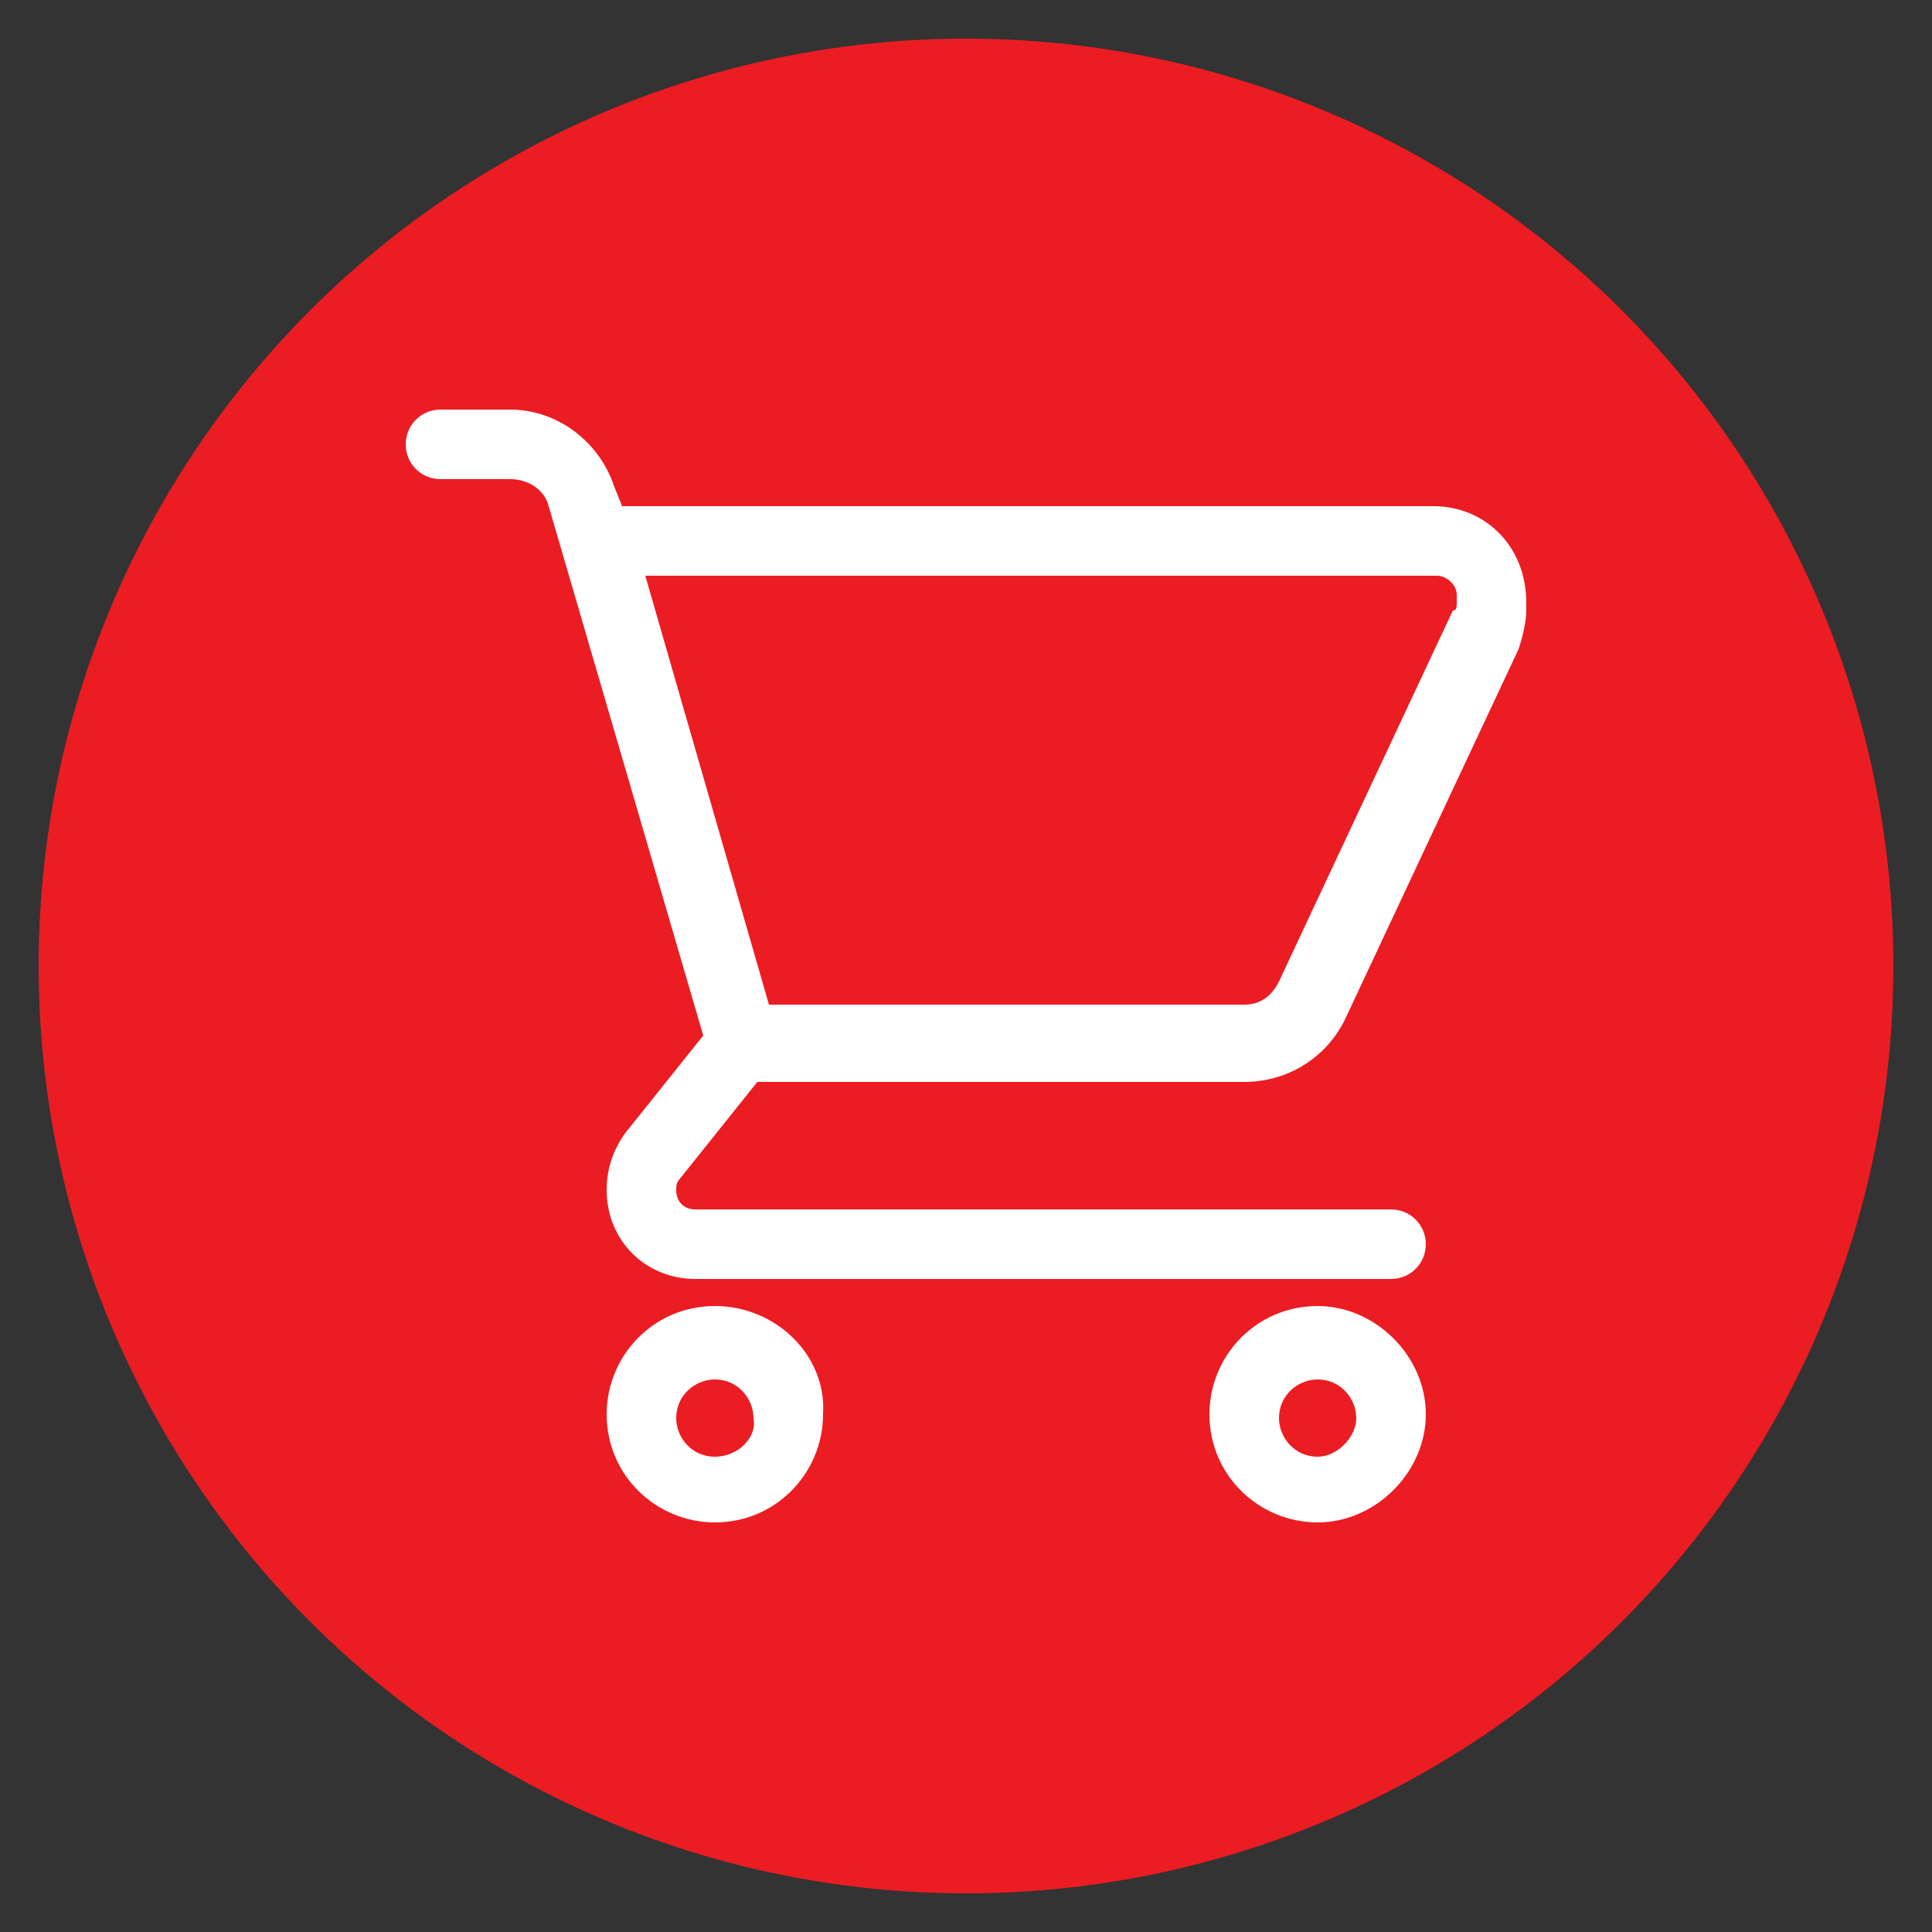
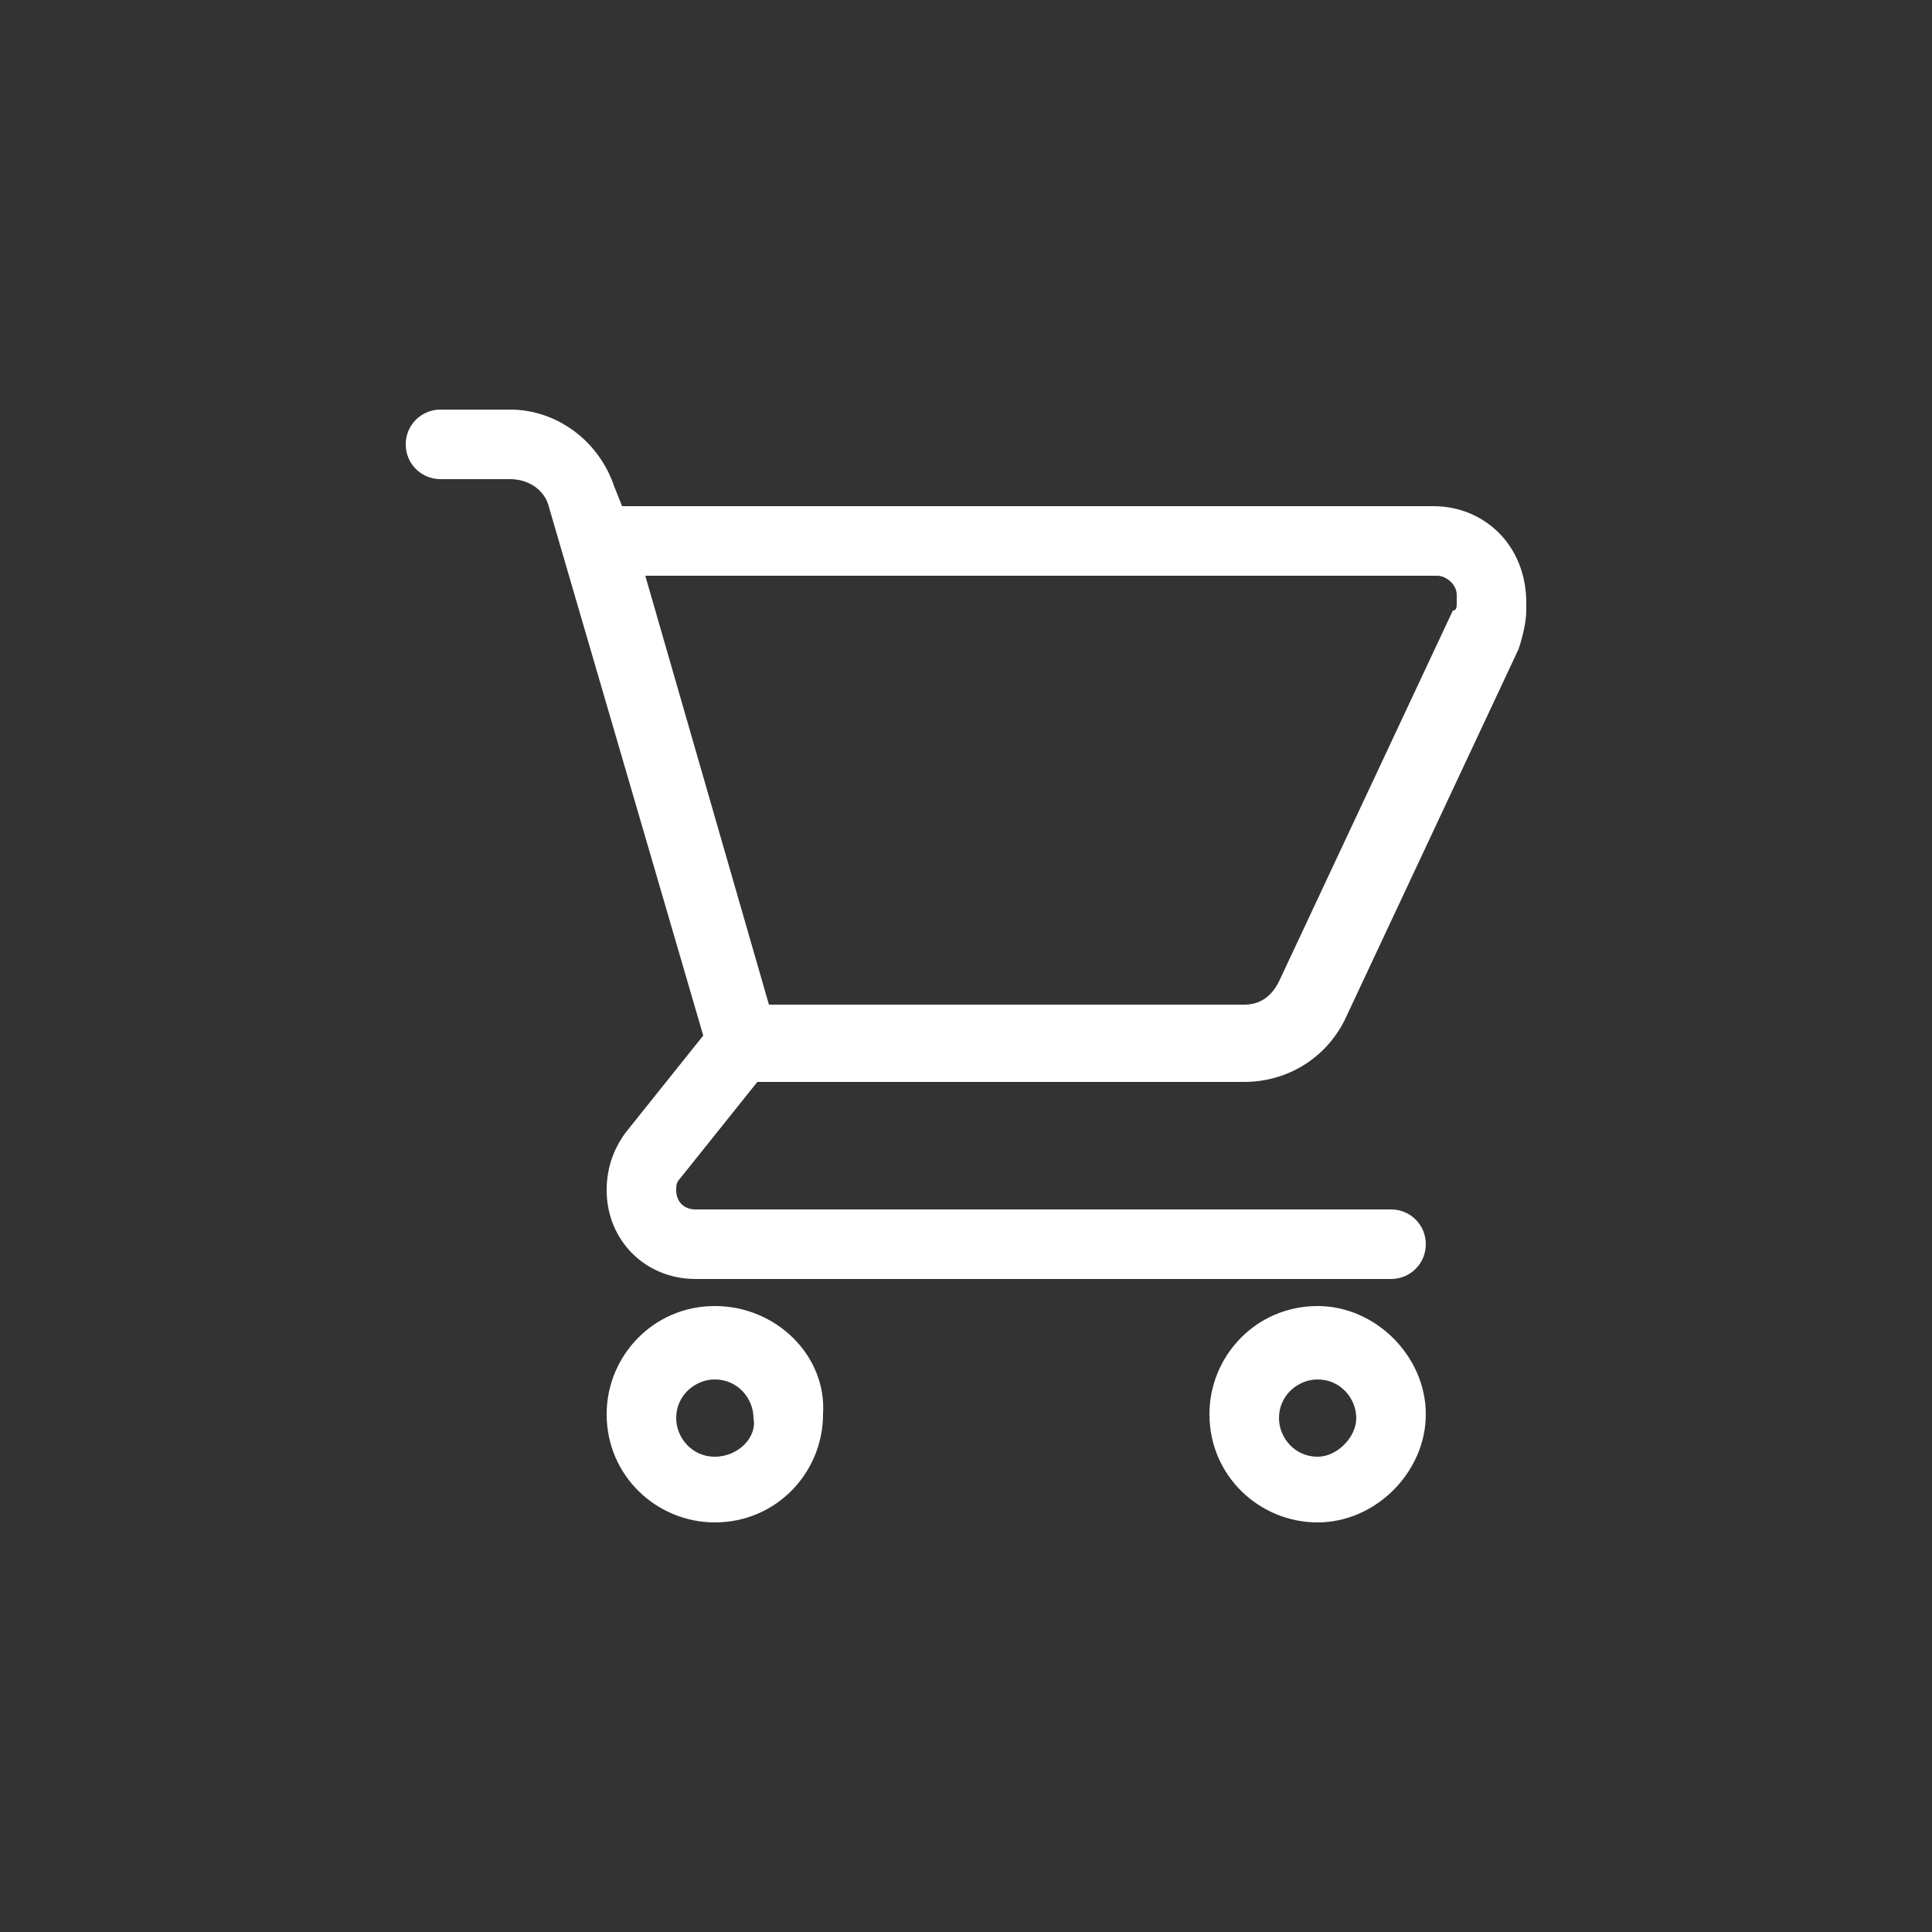
<svg xmlns="http://www.w3.org/2000/svg" version="1.1" id="Layer_1" x="0px" y="0px" viewBox="0 0 50 50" style="enable-background:new 0 0 50 50;" xml:space="preserve">
  <rect x="0" y="0" width="50" height="50" fill="#333333" stroke="none" />
  <style type="text/css">
	.st0{fill:#EC1C23;}
	.st1{fill:#FFFFFF;}
</style>
  <g>
-     <circle class="st0" cx="25" cy="25" r="24" />
    <g>
      <path class="st1" d="M37.1,13.1H16.1l-0.2-0.5c-0.4-1.2-1.5-2-2.7-2h-1.8c-0.5,0-0.9,0.4-0.9,0.9c0,0.5,0.4,0.9,0.9,0.9h1.8    c0.5,0,0.9,0.3,1,0.7l4,13.7l-2,2.5c-0.3,0.4-0.5,0.9-0.5,1.5c0,1.3,1,2.3,2.3,2.3h18c0.5,0,0.9-0.4,0.9-0.9    c0-0.5-0.4-0.9-0.9-0.9H18c-0.3,0-0.5-0.2-0.5-0.5c0-0.1,0-0.2,0.1-0.3l2-2.5h12.6c1.1,0,2.1-0.6,2.6-1.6l4.5-9.6    c0.1-0.3,0.2-0.7,0.2-1v-0.2C39.5,14.1,38.4,13.1,37.1,13.1z M37.7,15.4v0.2c0,0.1,0,0.2-0.1,0.2l-4.5,9.6    c-0.2,0.4-0.5,0.6-0.9,0.6H19.9l-3.2-11.1h20.5C37.4,14.9,37.7,15.1,37.7,15.4z" />
      <path class="st1" d="M18.5,33.8c-1.6,0-2.8,1.3-2.8,2.8c0,1.6,1.3,2.8,2.8,2.8c1.6,0,2.8-1.3,2.8-2.8    C21.4,35.1,20.1,33.8,18.5,33.8z M18.5,37.7c-0.6,0-1-0.5-1-1c0-0.6,0.5-1,1-1c0.6,0,1,0.5,1,1C19.6,37.2,19.1,37.7,18.5,37.7z" />
      <path class="st1" d="M34.1,33.8c-1.6,0-2.8,1.3-2.8,2.8c0,1.6,1.3,2.8,2.8,2.8s2.8-1.3,2.8-2.8C36.9,35.1,35.6,33.8,34.1,33.8z     M34.1,37.7c-0.6,0-1-0.5-1-1c0-0.6,0.5-1,1-1c0.6,0,1,0.5,1,1C35.1,37.2,34.6,37.7,34.1,37.7z" />
    </g>
  </g>
</svg>